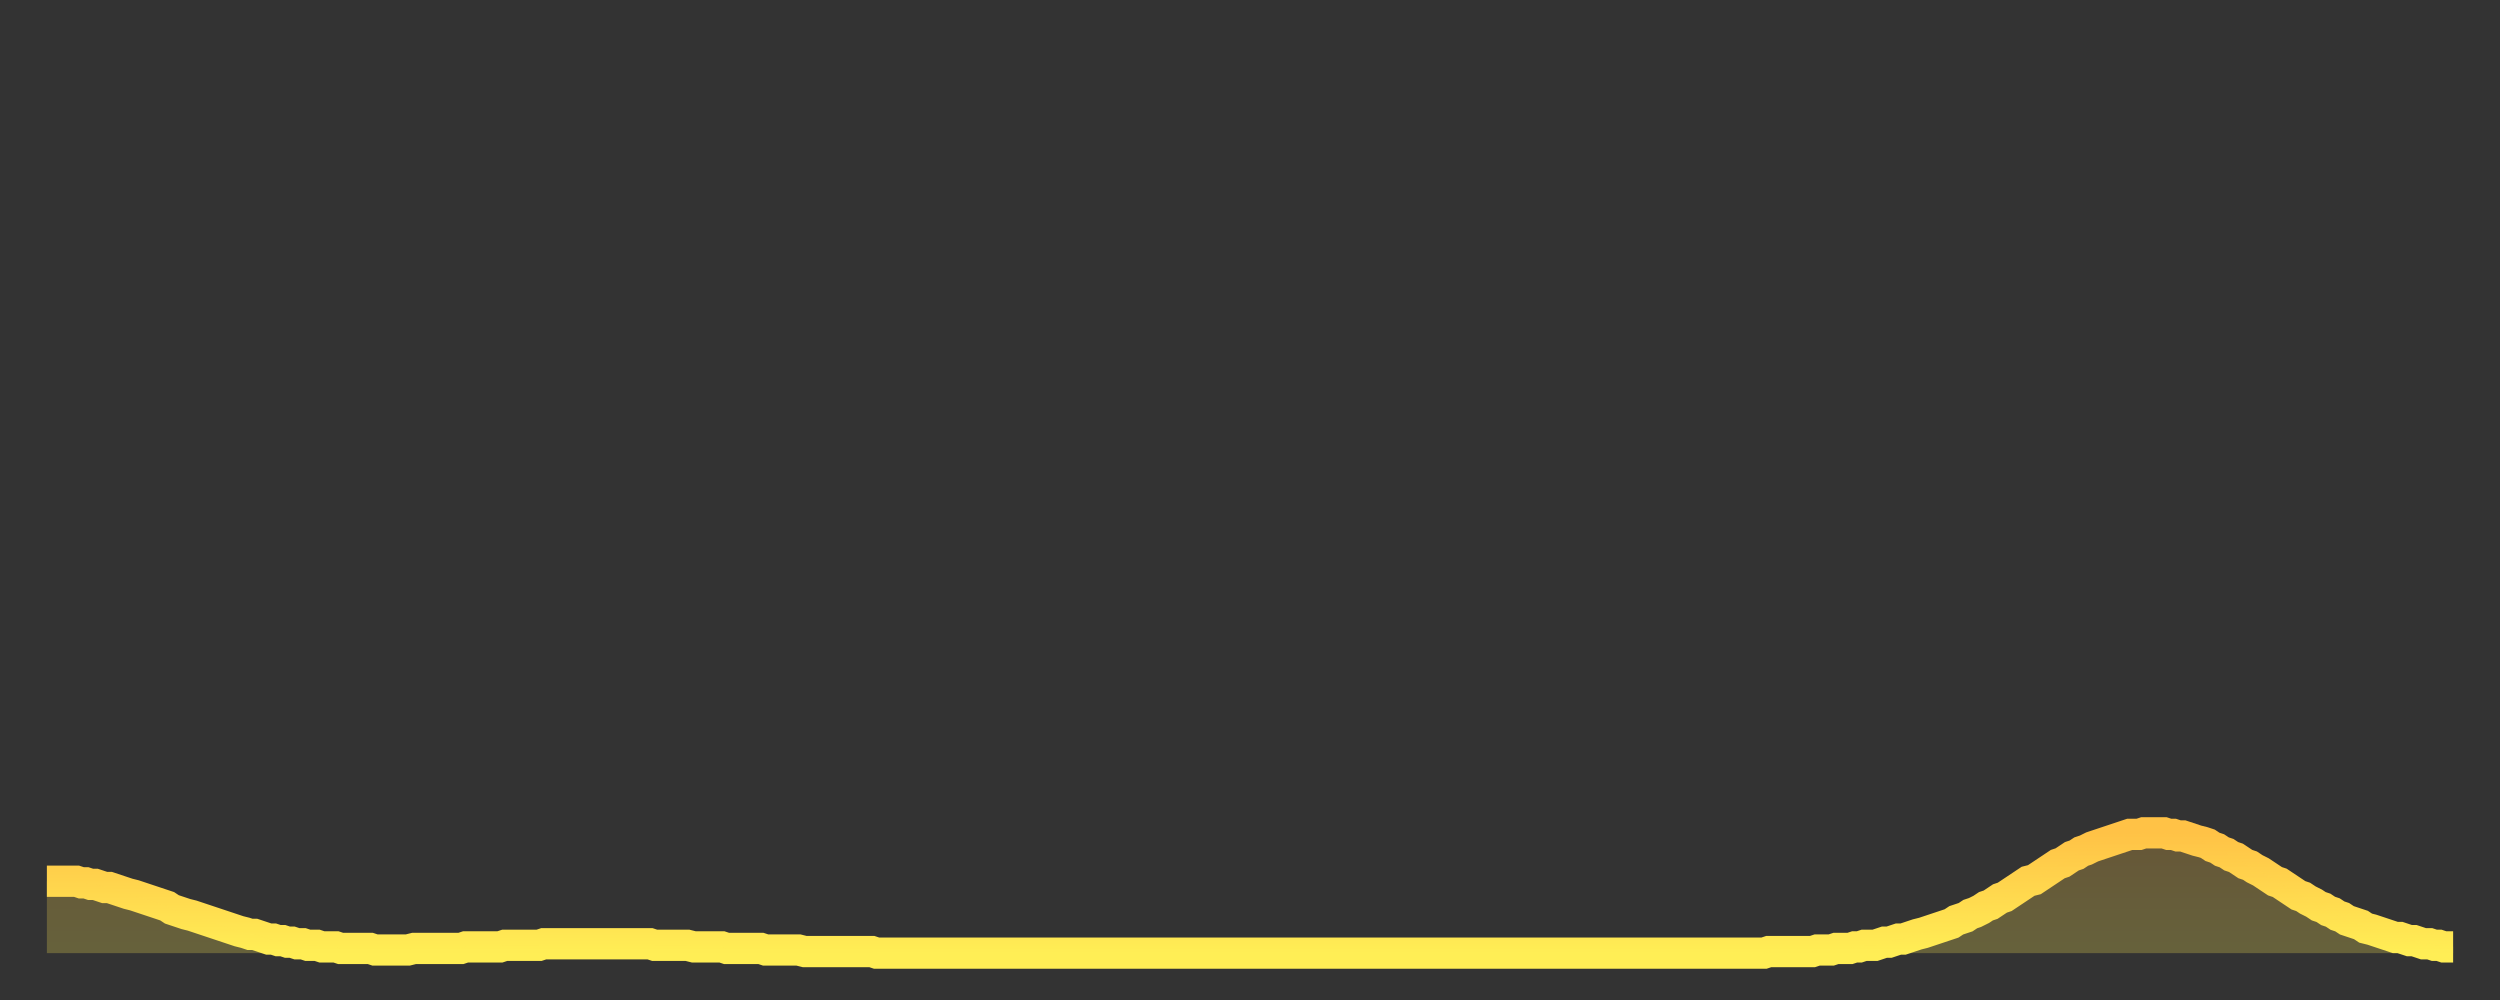
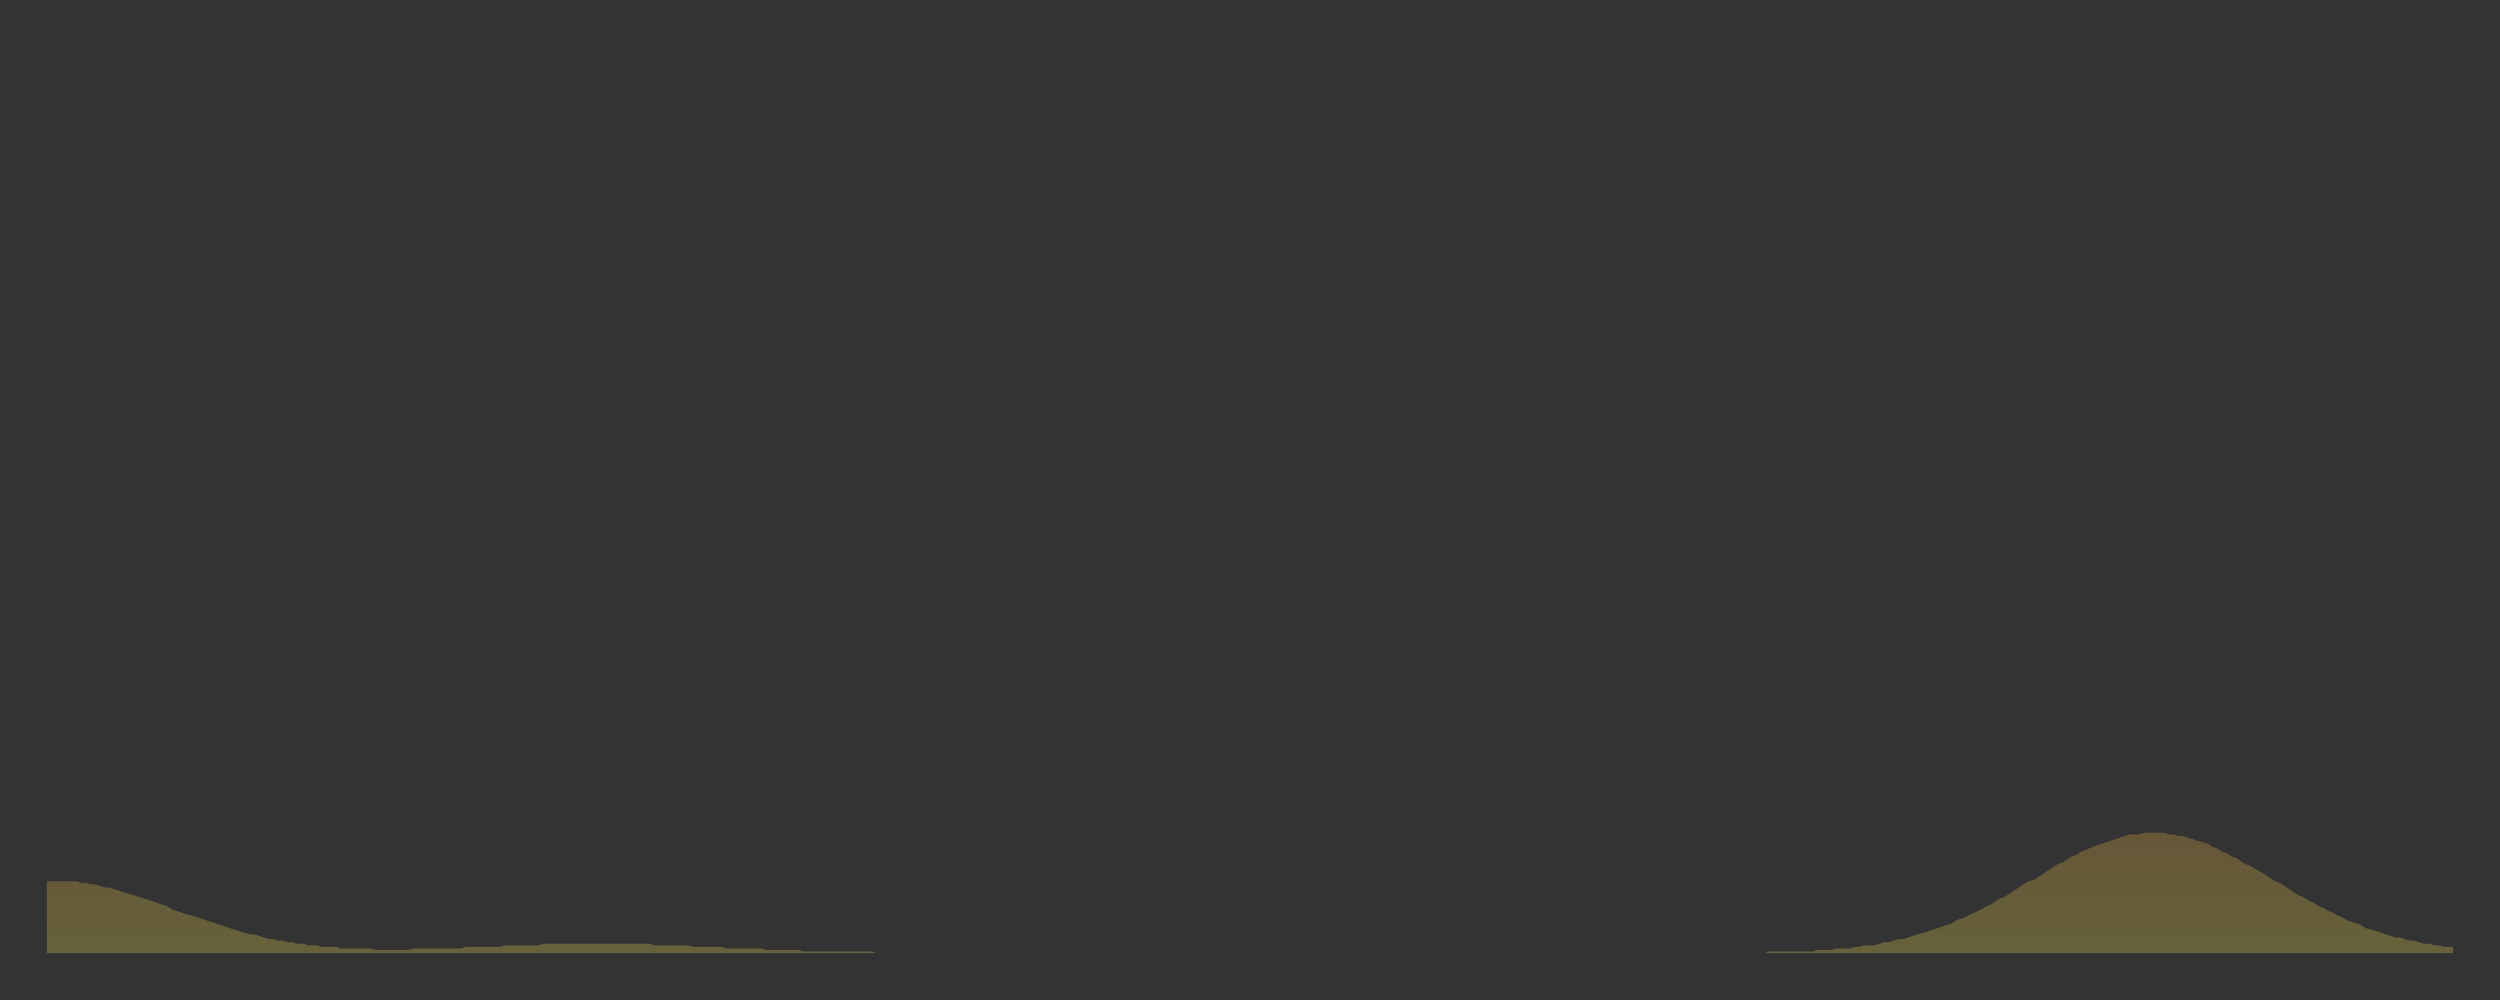
<svg xmlns="http://www.w3.org/2000/svg" baseProfile="full" height="64" version="1.1" width="160">
  <rect width="100%" height="100%" fill="#333333" stroke="none" />
  <defs>
    <linearGradient id="id20458" x1="0" x2="0" y1="0" y2="1">
      <stop offset="0%" stop-color="#ffc246" />
      <stop offset="50%" stop-color="#ffd84e" />
      <stop offset="100%" stop-color="#ffee55" />
    </linearGradient>
  </defs>
  <g transform="translate(3,3)">
    <g>
-       <path d="M 0.0 53.4 0.3 53.4 0.6 53.4 0.9 53.4 1.2 53.4 1.5 53.4 1.9 53.4 2.2 53.5 2.5 53.5 2.8 53.6 3.1 53.6 3.4 53.7 3.7 53.8 4.0 53.8 4.3 53.9 4.6 54.0 4.9 54.1 5.2 54.2 5.6 54.3 5.9 54.4 6.2 54.5 6.5 54.6 6.8 54.7 7.1 54.8 7.4 54.9 7.7 55.0 8.0 55.2 8.3 55.3 8.6 55.4 8.9 55.5 9.3 55.6 9.6 55.7 9.9 55.8 10.2 55.9 10.5 56.0 10.8 56.1 11.1 56.2 11.4 56.3 11.7 56.4 12.0 56.5 12.3 56.6 12.7 56.7 13.0 56.8 13.3 56.8 13.6 56.9 13.9 57.0 14.2 57.1 14.5 57.1 14.8 57.2 15.1 57.2 15.4 57.3 15.7 57.3 16.0 57.4 16.4 57.4 16.7 57.5 17.0 57.5 17.3 57.5 17.6 57.6 17.9 57.6 18.2 57.6 18.5 57.6 18.8 57.7 19.1 57.7 19.4 57.7 19.8 57.7 20.1 57.7 20.4 57.7 20.7 57.7 21.0 57.8 21.3 57.8 21.6 57.8 21.9 57.8 22.2 57.8 22.5 57.8 22.8 57.8 23.1 57.8 23.5 57.7 23.8 57.7 24.1 57.7 24.4 57.7 24.7 57.7 25.0 57.7 25.3 57.7 25.6 57.7 25.9 57.7 26.2 57.7 26.5 57.7 26.8 57.6 27.2 57.6 27.5 57.6 27.8 57.6 28.1 57.6 28.4 57.6 28.7 57.6 29.0 57.6 29.3 57.5 29.6 57.5 29.9 57.5 30.2 57.5 30.6 57.5 30.9 57.5 31.2 57.5 31.5 57.5 31.8 57.4 32.1 57.4 32.4 57.4 32.7 57.4 33.0 57.4 33.3 57.4 33.6 57.4 33.9 57.4 34.3 57.4 34.6 57.4 34.9 57.4 35.2 57.4 35.5 57.4 35.8 57.4 36.1 57.4 36.4 57.4 36.7 57.4 37.0 57.4 37.3 57.4 37.7 57.4 38.0 57.4 38.3 57.4 38.6 57.4 38.9 57.5 39.2 57.5 39.5 57.5 39.8 57.5 40.1 57.5 40.4 57.5 40.7 57.5 41.0 57.5 41.4 57.6 41.7 57.6 42.0 57.6 42.3 57.6 42.6 57.6 42.9 57.6 43.2 57.6 43.5 57.7 43.8 57.7 44.1 57.7 44.4 57.7 44.7 57.7 45.1 57.7 45.4 57.7 45.7 57.7 46.0 57.8 46.3 57.8 46.6 57.8 46.9 57.8 47.2 57.8 47.5 57.8 47.8 57.8 48.1 57.8 48.5 57.9 48.8 57.9 49.1 57.9 49.4 57.9 49.7 57.9 50.0 57.9 50.3 57.9 50.6 57.9 50.9 57.9 51.2 57.9 51.5 57.9 51.8 57.9 52.2 57.9 52.5 57.9 52.8 57.9 53.1 58.0 53.4 58.0 53.7 58.0 54.0 58.0 54.3 58.0 54.6 58.0 54.9 58.0 55.2 58.0 55.6 58.0 55.9 58.0 56.2 58.0 56.5 58.0 56.8 58.0 57.1 58.0 57.4 58.0 57.7 58.0 58.0 58.0 58.3 58.0 58.6 58.0 58.9 58.0 59.3 58.0 59.6 58.0 59.9 58.0 60.2 58.0 60.5 58.0 60.8 58.0 61.1 58.0 61.4 58.0 61.7 58.0 62.0 58.0 62.3 58.0 62.6 58.0 63.0 58.0 63.3 58.0 63.6 58.0 63.9 58.0 64.2 58.0 64.5 58.0 64.8 58.0 65.1 58.0 65.4 58.0 65.7 58.0 66.0 58.0 66.4 58.0 66.7 58.0 67.0 58.0 67.3 58.0 67.6 58.0 67.9 58.0 68.2 58.0 68.5 58.0 68.8 58.0 69.1 58.0 69.4 58.0 69.7 58.0 70.1 58.0 70.4 58.0 70.7 58.0 71.0 58.0 71.3 58.0 71.6 58.0 71.9 58.0 72.2 58.0 72.5 58.0 72.8 58.0 73.1 58.0 73.5 58.0 73.8 58.0 74.1 58.0 74.4 58.0 74.7 58.0 75.0 58.0 75.3 58.0 75.6 58.0 75.9 58.0 76.2 58.0 76.5 58.0 76.8 58.0 77.2 58.0 77.5 58.0 77.8 58.0 78.1 58.0 78.4 58.0 78.7 58.0 79.0 58.0 79.3 58.0 79.6 58.0 79.9 58.0 80.2 58.0 80.5 58.0 80.9 58.0 81.2 58.0 81.5 58.0 81.8 58.0 82.1 58.0 82.4 58.0 82.7 58.0 83.0 58.0 83.3 58.0 83.6 58.0 83.9 58.0 84.3 58.0 84.6 58.0 84.9 58.0 85.2 58.0 85.5 58.0 85.8 58.0 86.1 58.0 86.4 58.0 86.7 58.0 87.0 58.0 87.3 58.0 87.6 58.0 88.0 58.0 88.3 58.0 88.6 58.0 88.9 58.0 89.2 58.0 89.5 58.0 89.8 58.0 90.1 58.0 90.4 58.0 90.7 58.0 91.0 58.0 91.4 58.0 91.7 58.0 92.0 58.0 92.3 58.0 92.6 58.0 92.9 58.0 93.2 58.0 93.5 58.0 93.8 58.0 94.1 58.0 94.4 58.0 94.7 58.0 95.1 58.0 95.4 58.0 95.7 58.0 96.0 58.0 96.3 58.0 96.6 58.0 96.9 58.0 97.2 58.0 97.5 58.0 97.8 58.0 98.1 58.0 98.4 58.0 98.8 58.0 99.1 58.0 99.4 58.0 99.7 58.0 100.0 58.0 100.3 58.0 100.6 58.0 100.9 58.0 101.2 58.0 101.5 58.0 101.8 58.0 102.2 58.0 102.5 58.0 102.8 58.0 103.1 58.0 103.4 58.0 103.7 58.0 104.0 58.0 104.3 58.0 104.6 58.0 104.9 58.0 105.2 58.0 105.5 58.0 105.9 58.0 106.2 58.0 106.5 58.0 106.8 58.0 107.1 58.0 107.4 58.0 107.7 58.0 108.0 58.0 108.3 58.0 108.6 58.0 108.9 58.0 109.3 58.0 109.6 58.0 109.9 58.0 110.2 57.9 110.5 57.9 110.8 57.9 111.1 57.9 111.4 57.9 111.7 57.9 112.0 57.9 112.3 57.9 112.6 57.9 113.0 57.9 113.3 57.8 113.6 57.8 113.9 57.8 114.2 57.8 114.5 57.7 114.8 57.7 115.1 57.7 115.4 57.7 115.7 57.6 116.0 57.6 116.3 57.5 116.7 57.5 117.0 57.5 117.3 57.4 117.6 57.3 117.9 57.3 118.2 57.2 118.5 57.1 118.8 57.1 119.1 57.0 119.4 56.9 119.7 56.8 120.1 56.7 120.4 56.6 120.7 56.5 121.0 56.4 121.3 56.3 121.6 56.2 121.9 56.1 122.2 55.9 122.5 55.8 122.8 55.7 123.1 55.5 123.4 55.4 123.8 55.2 124.1 55.0 124.4 54.9 124.7 54.7 125.0 54.5 125.3 54.4 125.6 54.2 125.9 54.0 126.2 53.8 126.5 53.6 126.8 53.4 127.2 53.3 127.5 53.1 127.8 52.9 128.1 52.7 128.4 52.5 128.7 52.3 129.0 52.2 129.3 52.0 129.6 51.8 129.9 51.7 130.2 51.5 130.5 51.4 130.9 51.2 131.2 51.1 131.5 51.0 131.8 50.9 132.1 50.8 132.4 50.7 132.7 50.6 133.0 50.5 133.3 50.4 133.6 50.4 133.9 50.4 134.2 50.3 134.6 50.3 134.9 50.3 135.2 50.3 135.5 50.3 135.8 50.4 136.1 50.4 136.4 50.5 136.7 50.5 137.0 50.6 137.3 50.7 137.6 50.8 138.0 50.9 138.3 51.0 138.6 51.2 138.9 51.3 139.2 51.5 139.5 51.6 139.8 51.8 140.1 51.9 140.4 52.1 140.7 52.3 141.0 52.4 141.3 52.6 141.7 52.8 142.0 53.0 142.3 53.2 142.6 53.4 142.9 53.5 143.2 53.7 143.5 53.9 143.8 54.1 144.1 54.3 144.4 54.4 144.7 54.6 145.1 54.8 145.4 55.0 145.7 55.1 146.0 55.3 146.3 55.4 146.6 55.6 146.9 55.7 147.2 55.9 147.5 56.0 147.8 56.1 148.1 56.2 148.4 56.4 148.8 56.5 149.1 56.6 149.4 56.7 149.7 56.8 150.0 56.9 150.3 57.0 150.6 57.0 150.9 57.1 151.2 57.2 151.5 57.2 151.8 57.3 152.1 57.4 152.5 57.4 152.8 57.5 153.1 57.5 153.4 57.6 153.7 57.6 154.0 57.6" fill="none" id="graph-curve" opacity="1" stroke="url(#id20458)" stroke-width="2" />
      <path d="M 0 58 L 0.0 53.4 0.3 53.4 0.6 53.4 0.9 53.4 1.2 53.4 1.5 53.4 1.9 53.4 2.2 53.5 2.5 53.5 2.8 53.6 3.1 53.6 3.4 53.7 3.7 53.8 4.0 53.8 4.3 53.9 4.6 54.0 4.9 54.1 5.2 54.2 5.6 54.3 5.9 54.4 6.2 54.5 6.5 54.6 6.8 54.7 7.1 54.8 7.4 54.9 7.7 55.0 8.0 55.2 8.3 55.3 8.6 55.4 8.9 55.5 9.3 55.6 9.6 55.7 9.9 55.8 10.2 55.9 10.5 56.0 10.8 56.1 11.1 56.2 11.4 56.3 11.7 56.4 12.0 56.5 12.3 56.6 12.7 56.7 13.0 56.8 13.3 56.8 13.6 56.9 13.9 57.0 14.2 57.1 14.5 57.1 14.8 57.2 15.1 57.2 15.4 57.3 15.7 57.3 16.0 57.4 16.4 57.4 16.7 57.5 17.0 57.5 17.3 57.5 17.6 57.6 17.9 57.6 18.2 57.6 18.5 57.6 18.8 57.7 19.1 57.7 19.4 57.7 19.8 57.7 20.1 57.7 20.4 57.7 20.7 57.7 21.0 57.8 21.3 57.8 21.6 57.8 21.9 57.8 22.2 57.8 22.5 57.8 22.8 57.8 23.1 57.8 23.5 57.7 23.8 57.7 24.1 57.7 24.4 57.7 24.7 57.7 25.0 57.7 25.3 57.7 25.6 57.7 25.9 57.7 26.2 57.7 26.5 57.7 26.8 57.6 27.2 57.6 27.5 57.6 27.8 57.6 28.1 57.6 28.4 57.6 28.7 57.6 29.0 57.6 29.3 57.5 29.6 57.5 29.9 57.5 30.2 57.5 30.6 57.5 30.9 57.5 31.2 57.5 31.5 57.5 31.8 57.4 32.1 57.4 32.4 57.4 32.7 57.4 33.0 57.4 33.3 57.4 33.6 57.4 33.9 57.4 34.3 57.4 34.6 57.4 34.9 57.4 35.2 57.4 35.5 57.4 35.8 57.4 36.1 57.4 36.4 57.4 36.7 57.4 37.0 57.4 37.3 57.4 37.7 57.4 38.0 57.4 38.3 57.4 38.6 57.4 38.9 57.5 39.2 57.5 39.5 57.5 39.8 57.5 40.1 57.5 40.4 57.5 40.7 57.5 41.0 57.5 41.4 57.6 41.7 57.6 42.0 57.6 42.3 57.6 42.6 57.6 42.9 57.6 43.2 57.6 43.5 57.7 43.8 57.7 44.1 57.7 44.4 57.7 44.7 57.7 45.1 57.7 45.4 57.7 45.7 57.7 46.0 57.8 46.3 57.8 46.6 57.8 46.9 57.8 47.2 57.8 47.5 57.8 47.8 57.8 48.1 57.8 48.5 57.9 48.8 57.9 49.1 57.9 49.4 57.9 49.7 57.9 50.0 57.9 50.3 57.9 50.6 57.9 50.9 57.9 51.2 57.9 51.5 57.9 51.8 57.9 52.2 57.9 52.5 57.9 52.8 57.9 53.1 58.0 53.4 58.0 53.7 58.0 54.0 58.0 54.3 58.0 54.6 58.0 54.9 58.0 55.2 58.0 55.6 58.0 55.9 58.0 56.2 58.0 56.5 58.0 56.8 58.0 57.1 58.0 57.4 58.0 57.7 58.0 58.0 58.0 58.3 58.0 58.6 58.0 58.9 58.0 59.3 58.0 59.6 58.0 59.9 58.0 60.2 58.0 60.5 58.0 60.8 58.0 61.1 58.0 61.4 58.0 61.7 58.0 62.0 58.0 62.3 58.0 62.6 58.0 63.0 58.0 63.3 58.0 63.6 58.0 63.9 58.0 64.2 58.0 64.5 58.0 64.8 58.0 65.1 58.0 65.4 58.0 65.7 58.0 66.0 58.0 66.4 58.0 66.7 58.0 67.0 58.0 67.3 58.0 67.6 58.0 67.9 58.0 68.2 58.0 68.5 58.0 68.8 58.0 69.1 58.0 69.4 58.0 69.7 58.0 70.1 58.0 70.4 58.0 70.7 58.0 71.0 58.0 71.3 58.0 71.6 58.0 71.9 58.0 72.2 58.0 72.5 58.0 72.8 58.0 73.1 58.0 73.5 58.0 73.8 58.0 74.1 58.0 74.4 58.0 74.7 58.0 75.0 58.0 75.3 58.0 75.6 58.0 75.9 58.0 76.2 58.0 76.5 58.0 76.8 58.0 77.2 58.0 77.5 58.0 77.8 58.0 78.1 58.0 78.4 58.0 78.7 58.0 79.0 58.0 79.3 58.0 79.6 58.0 79.9 58.0 80.2 58.0 80.5 58.0 80.9 58.0 81.2 58.0 81.5 58.0 81.8 58.0 82.1 58.0 82.4 58.0 82.7 58.0 83.0 58.0 83.3 58.0 83.6 58.0 83.9 58.0 84.3 58.0 84.6 58.0 84.9 58.0 85.2 58.0 85.5 58.0 85.8 58.0 86.1 58.0 86.4 58.0 86.7 58.0 87.0 58.0 87.3 58.0 87.6 58.0 88.0 58.0 88.3 58.0 88.6 58.0 88.9 58.0 89.2 58.0 89.5 58.0 89.8 58.0 90.1 58.0 90.4 58.0 90.7 58.0 91.0 58.0 91.4 58.0 91.7 58.0 92.0 58.0 92.3 58.0 92.6 58.0 92.9 58.0 93.2 58.0 93.5 58.0 93.8 58.0 94.1 58.0 94.4 58.0 94.7 58.0 95.1 58.0 95.4 58.0 95.7 58.0 96.0 58.0 96.3 58.0 96.6 58.0 96.9 58.0 97.2 58.0 97.5 58.0 97.8 58.0 98.1 58.0 98.4 58.0 98.8 58.0 99.1 58.0 99.4 58.0 99.7 58.0 100.0 58.0 100.3 58.0 100.6 58.0 100.9 58.0 101.2 58.0 101.5 58.0 101.8 58.0 102.2 58.0 102.5 58.0 102.8 58.0 103.1 58.0 103.4 58.0 103.7 58.0 104.0 58.0 104.3 58.0 104.6 58.0 104.9 58.0 105.2 58.0 105.5 58.0 105.9 58.0 106.2 58.0 106.5 58.0 106.8 58.0 107.1 58.0 107.4 58.0 107.7 58.0 108.0 58.0 108.3 58.0 108.6 58.0 108.9 58.0 109.3 58.0 109.6 58.0 109.9 58.0 110.2 57.9 110.5 57.9 110.8 57.9 111.1 57.9 111.4 57.9 111.7 57.9 112.0 57.9 112.3 57.9 112.6 57.9 113.0 57.9 113.3 57.8 113.6 57.8 113.9 57.8 114.2 57.8 114.5 57.7 114.8 57.7 115.1 57.7 115.4 57.7 115.7 57.6 116.0 57.6 116.3 57.5 116.7 57.5 117.0 57.5 117.3 57.4 117.6 57.3 117.9 57.3 118.2 57.2 118.5 57.1 118.8 57.1 119.1 57.0 119.4 56.9 119.7 56.8 120.1 56.7 120.4 56.6 120.7 56.5 121.0 56.4 121.3 56.3 121.6 56.2 121.9 56.1 122.2 55.9 122.5 55.8 122.8 55.7 123.1 55.5 123.4 55.4 123.8 55.2 124.1 55.0 124.4 54.9 124.7 54.7 125.0 54.5 125.3 54.4 125.6 54.2 125.9 54.0 126.2 53.8 126.5 53.6 126.8 53.4 127.2 53.3 127.5 53.1 127.8 52.9 128.1 52.7 128.4 52.5 128.7 52.3 129.0 52.2 129.3 52.0 129.6 51.8 129.9 51.7 130.2 51.5 130.5 51.4 130.9 51.2 131.2 51.1 131.5 51.0 131.8 50.9 132.1 50.8 132.4 50.7 132.7 50.6 133.0 50.5 133.3 50.4 133.6 50.4 133.9 50.4 134.2 50.3 134.6 50.3 134.9 50.3 135.2 50.3 135.5 50.3 135.8 50.4 136.1 50.4 136.4 50.5 136.7 50.5 137.0 50.6 137.3 50.7 137.6 50.8 138.0 50.9 138.3 51.0 138.6 51.2 138.9 51.3 139.2 51.5 139.5 51.6 139.8 51.8 140.1 51.9 140.4 52.1 140.7 52.3 141.0 52.4 141.3 52.6 141.7 52.8 142.0 53.0 142.3 53.2 142.6 53.4 142.9 53.5 143.2 53.7 143.5 53.9 143.8 54.1 144.1 54.3 144.4 54.4 144.7 54.6 145.1 54.8 145.4 55.0 145.7 55.1 146.0 55.3 146.3 55.4 146.6 55.6 146.9 55.7 147.2 55.9 147.5 56.0 147.8 56.1 148.1 56.2 148.4 56.4 148.8 56.5 149.1 56.6 149.4 56.7 149.7 56.8 150.0 56.9 150.3 57.0 150.6 57.0 150.9 57.1 151.2 57.2 151.5 57.2 151.8 57.3 152.1 57.4 152.5 57.4 152.8 57.5 153.1 57.5 153.4 57.6 153.7 57.6 154.0 57.6 154 58" fill="url(#id20458)" fill-opacity=".25" id="graph-shadow" />
    </g>
  </g>
</svg>